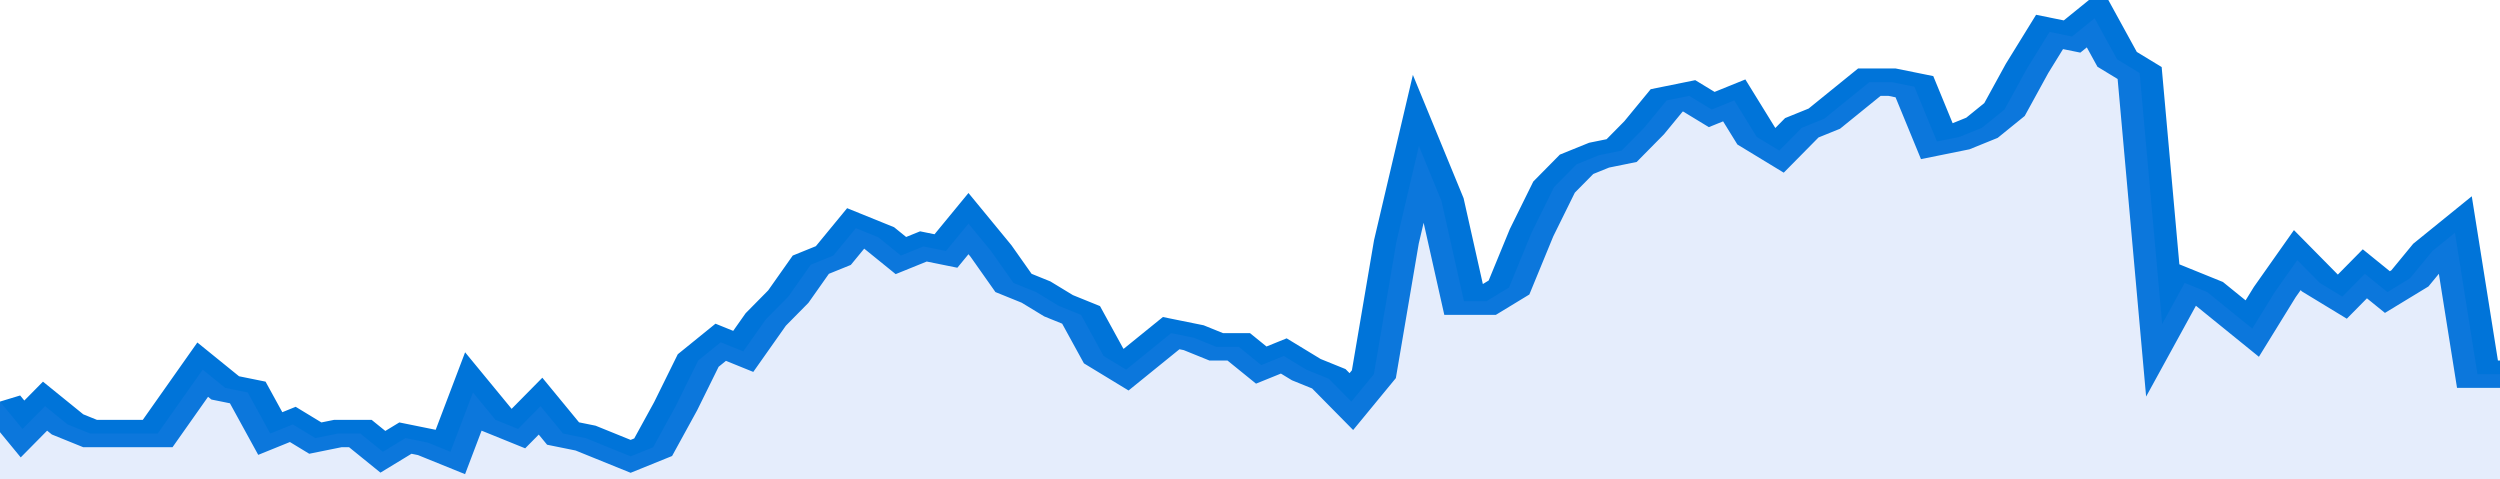
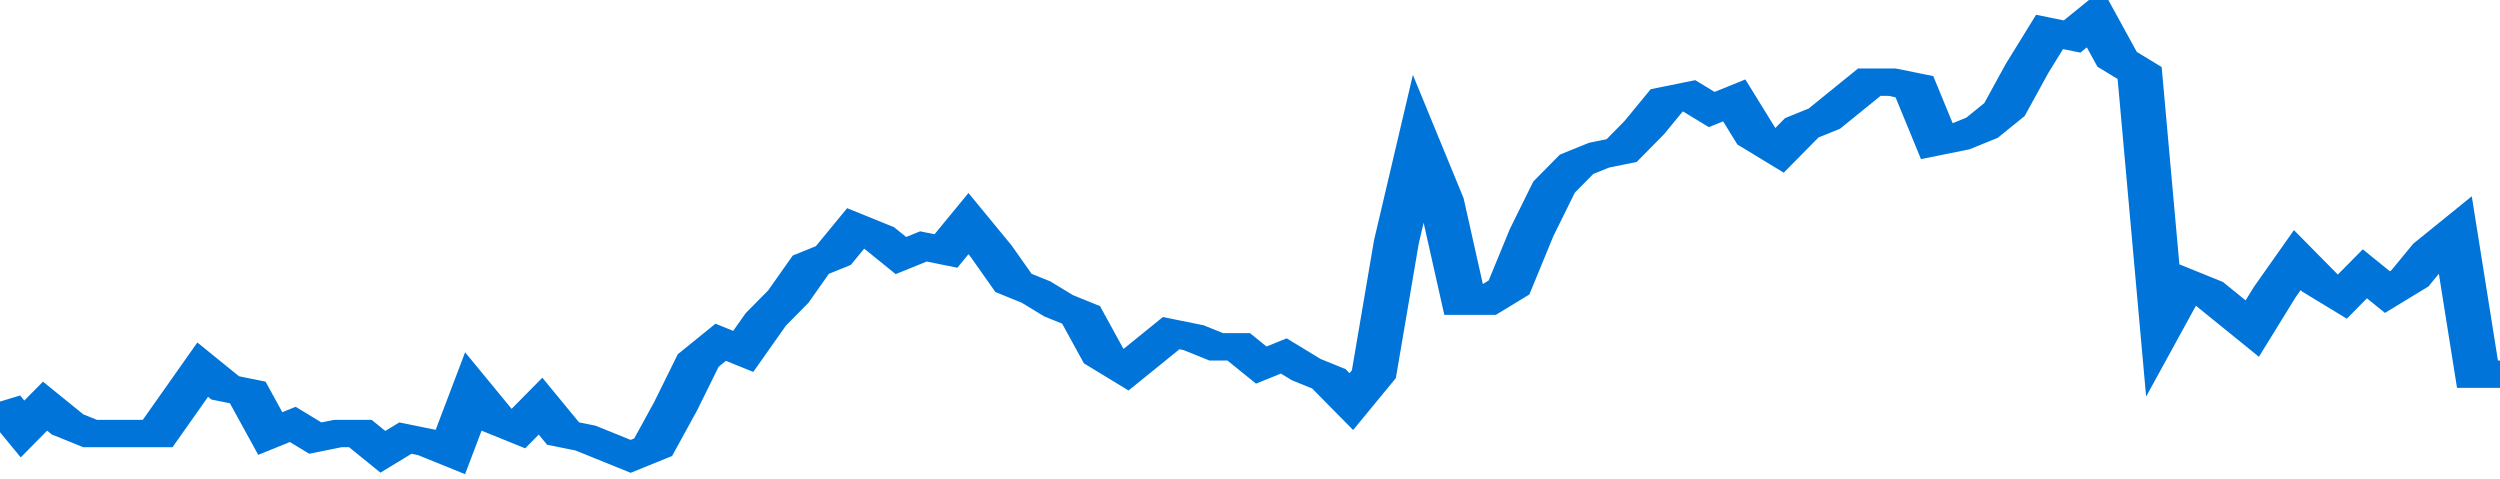
<svg xmlns="http://www.w3.org/2000/svg" viewBox="0 0 333 105" width="120" height="23" preserveAspectRatio="none">
  <polyline fill="none" stroke="#0074d9" stroke-width="6" points="0, 88 3, 94 6, 89 9, 93 12, 95 15, 95 18, 95 21, 95 24, 88 27, 81 30, 85 33, 86 36, 95 39, 93 42, 96 45, 95 48, 95 51, 99 54, 96 57, 97 60, 99 63, 86 66, 92 69, 94 72, 89 75, 95 78, 96 81, 98 84, 100 87, 98 90, 89 93, 79 96, 75 99, 77 102, 70 105, 65 108, 58 111, 56 114, 50 117, 52 120, 56 123, 54 126, 55 129, 49 132, 55 135, 62 138, 64 141, 67 144, 69 147, 78 150, 81 153, 77 156, 73 159, 74 162, 76 165, 76 168, 80 171, 78 174, 81 177, 83 180, 88 183, 82 186, 53 189, 32 192, 44 195, 66 198, 66 201, 63 204, 51 207, 41 210, 36 213, 34 216, 33 219, 28 222, 22 225, 21 228, 24 231, 22 234, 30 237, 33 240, 28 243, 26 246, 22 249, 18 252, 18 255, 19 258, 31 261, 30 264, 28 267, 24 270, 15 273, 7 276, 8 279, 4 282, 13 285, 16 288, 71 291, 62 294, 64 297, 68 300, 72 303, 64 306, 57 309, 62 312, 65 315, 60 318, 64 321, 61 324, 55 327, 51 330, 82 333, 82 333, 82 "> </polyline>
-   <polygon fill="#5085ec" opacity="0.15" points="0, 105 0, 88 3, 94 6, 89 9, 93 12, 95 15, 95 18, 95 21, 95 24, 88 27, 81 30, 85 33, 86 36, 95 39, 93 42, 96 45, 95 48, 95 51, 99 54, 96 57, 97 60, 99 63, 86 66, 92 69, 94 72, 89 75, 95 78, 96 81, 98 84, 100 87, 98 90, 89 93, 79 96, 75 99, 77 102, 70 105, 65 108, 58 111, 56 114, 50 117, 52 120, 56 123, 54 126, 55 129, 49 132, 55 135, 62 138, 64 141, 67 144, 69 147, 78 150, 81 153, 77 156, 73 159, 74 162, 76 165, 76 168, 80 171, 78 174, 81 177, 83 180, 88 183, 82 186, 53 189, 32 192, 44 195, 66 198, 66 201, 63 204, 51 207, 41 210, 36 213, 34 216, 33 219, 28 222, 22 225, 21 228, 24 231, 22 234, 30 237, 33 240, 28 243, 26 246, 22 249, 18 252, 18 255, 19 258, 31 261, 30 264, 28 267, 24 270, 15 273, 7 276, 8 279, 4 282, 13 285, 16 288, 71 291, 62 294, 64 297, 68 300, 72 303, 64 306, 57 309, 62 312, 65 315, 60 318, 64 321, 61 324, 55 327, 51 330, 82 333, 82 333, 105 " />
</svg>